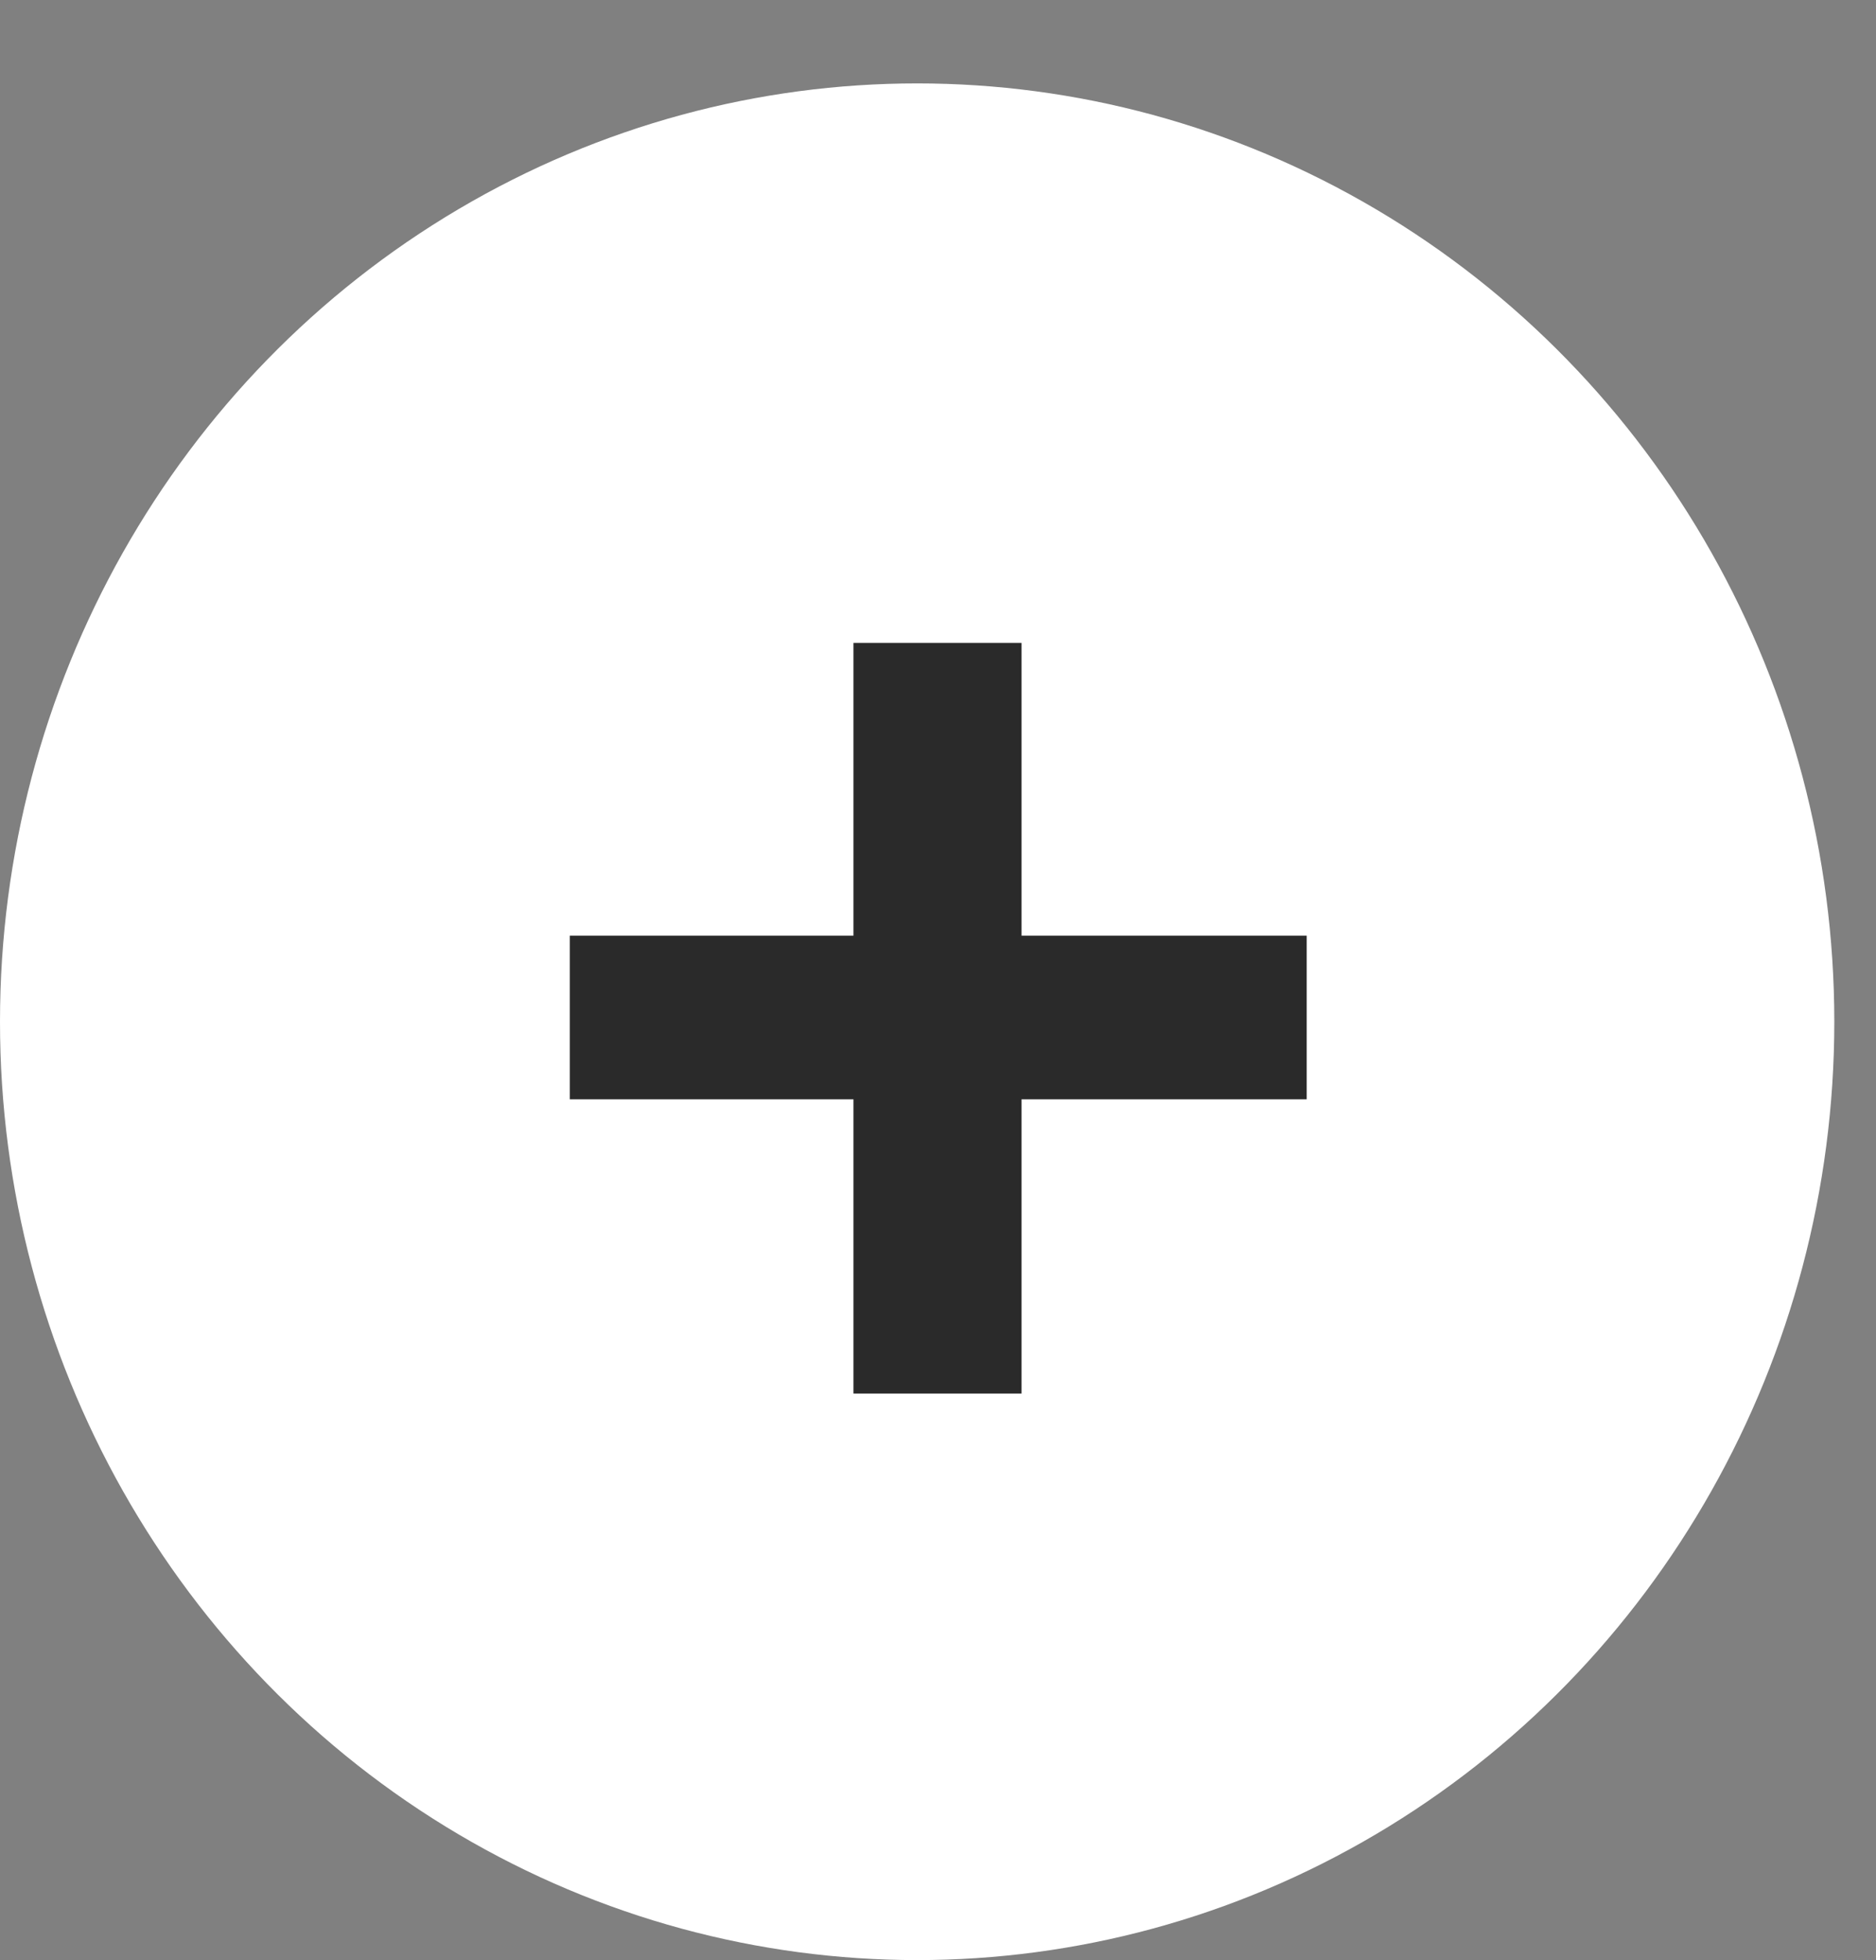
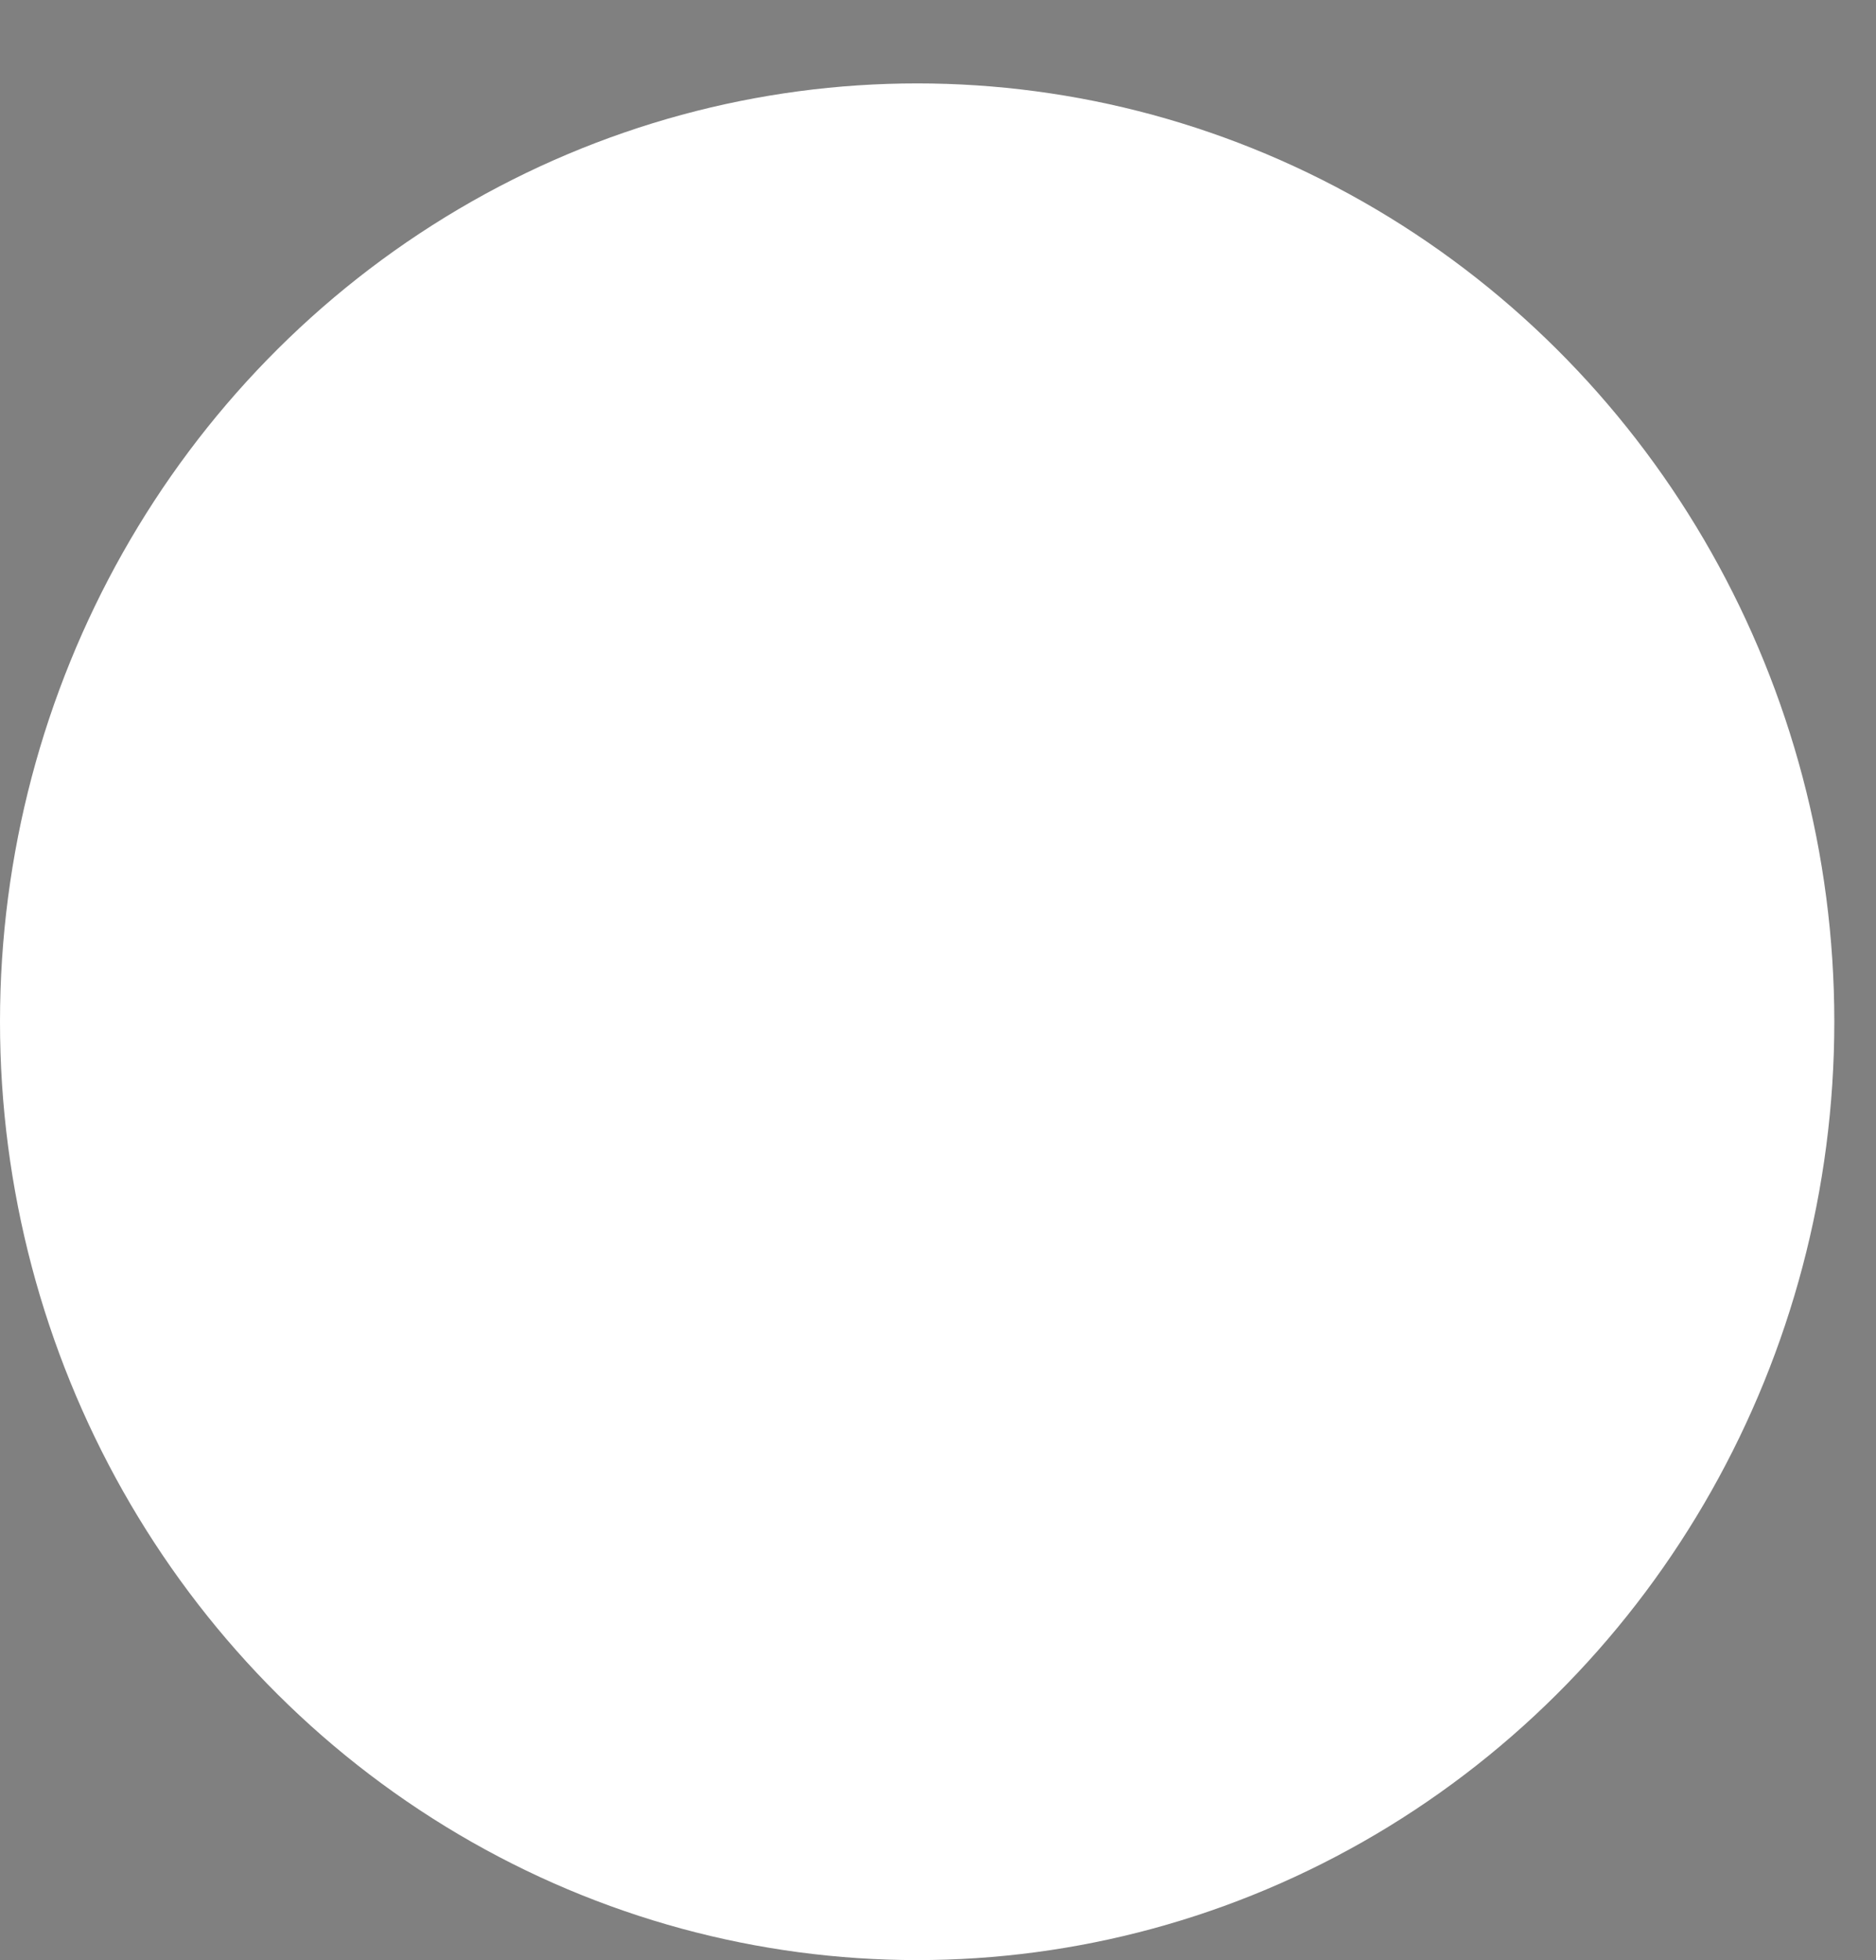
<svg xmlns="http://www.w3.org/2000/svg" width="45" height="47" viewBox="0 0 45 47" fill="none">
  <rect x="0" y="0" width="45" height="47" fill="#808080" stroke="none" />
  <ellipse cx="22" cy="24.5" rx="22" ry="22.5" fill="white" />
-   <path d="M13.668 22.436H20.472V15.416H24.504V22.436H31.344V26.36H24.504V33.416H20.472V26.36H13.668V22.436Z" fill="#2A2A2A" />
</svg>